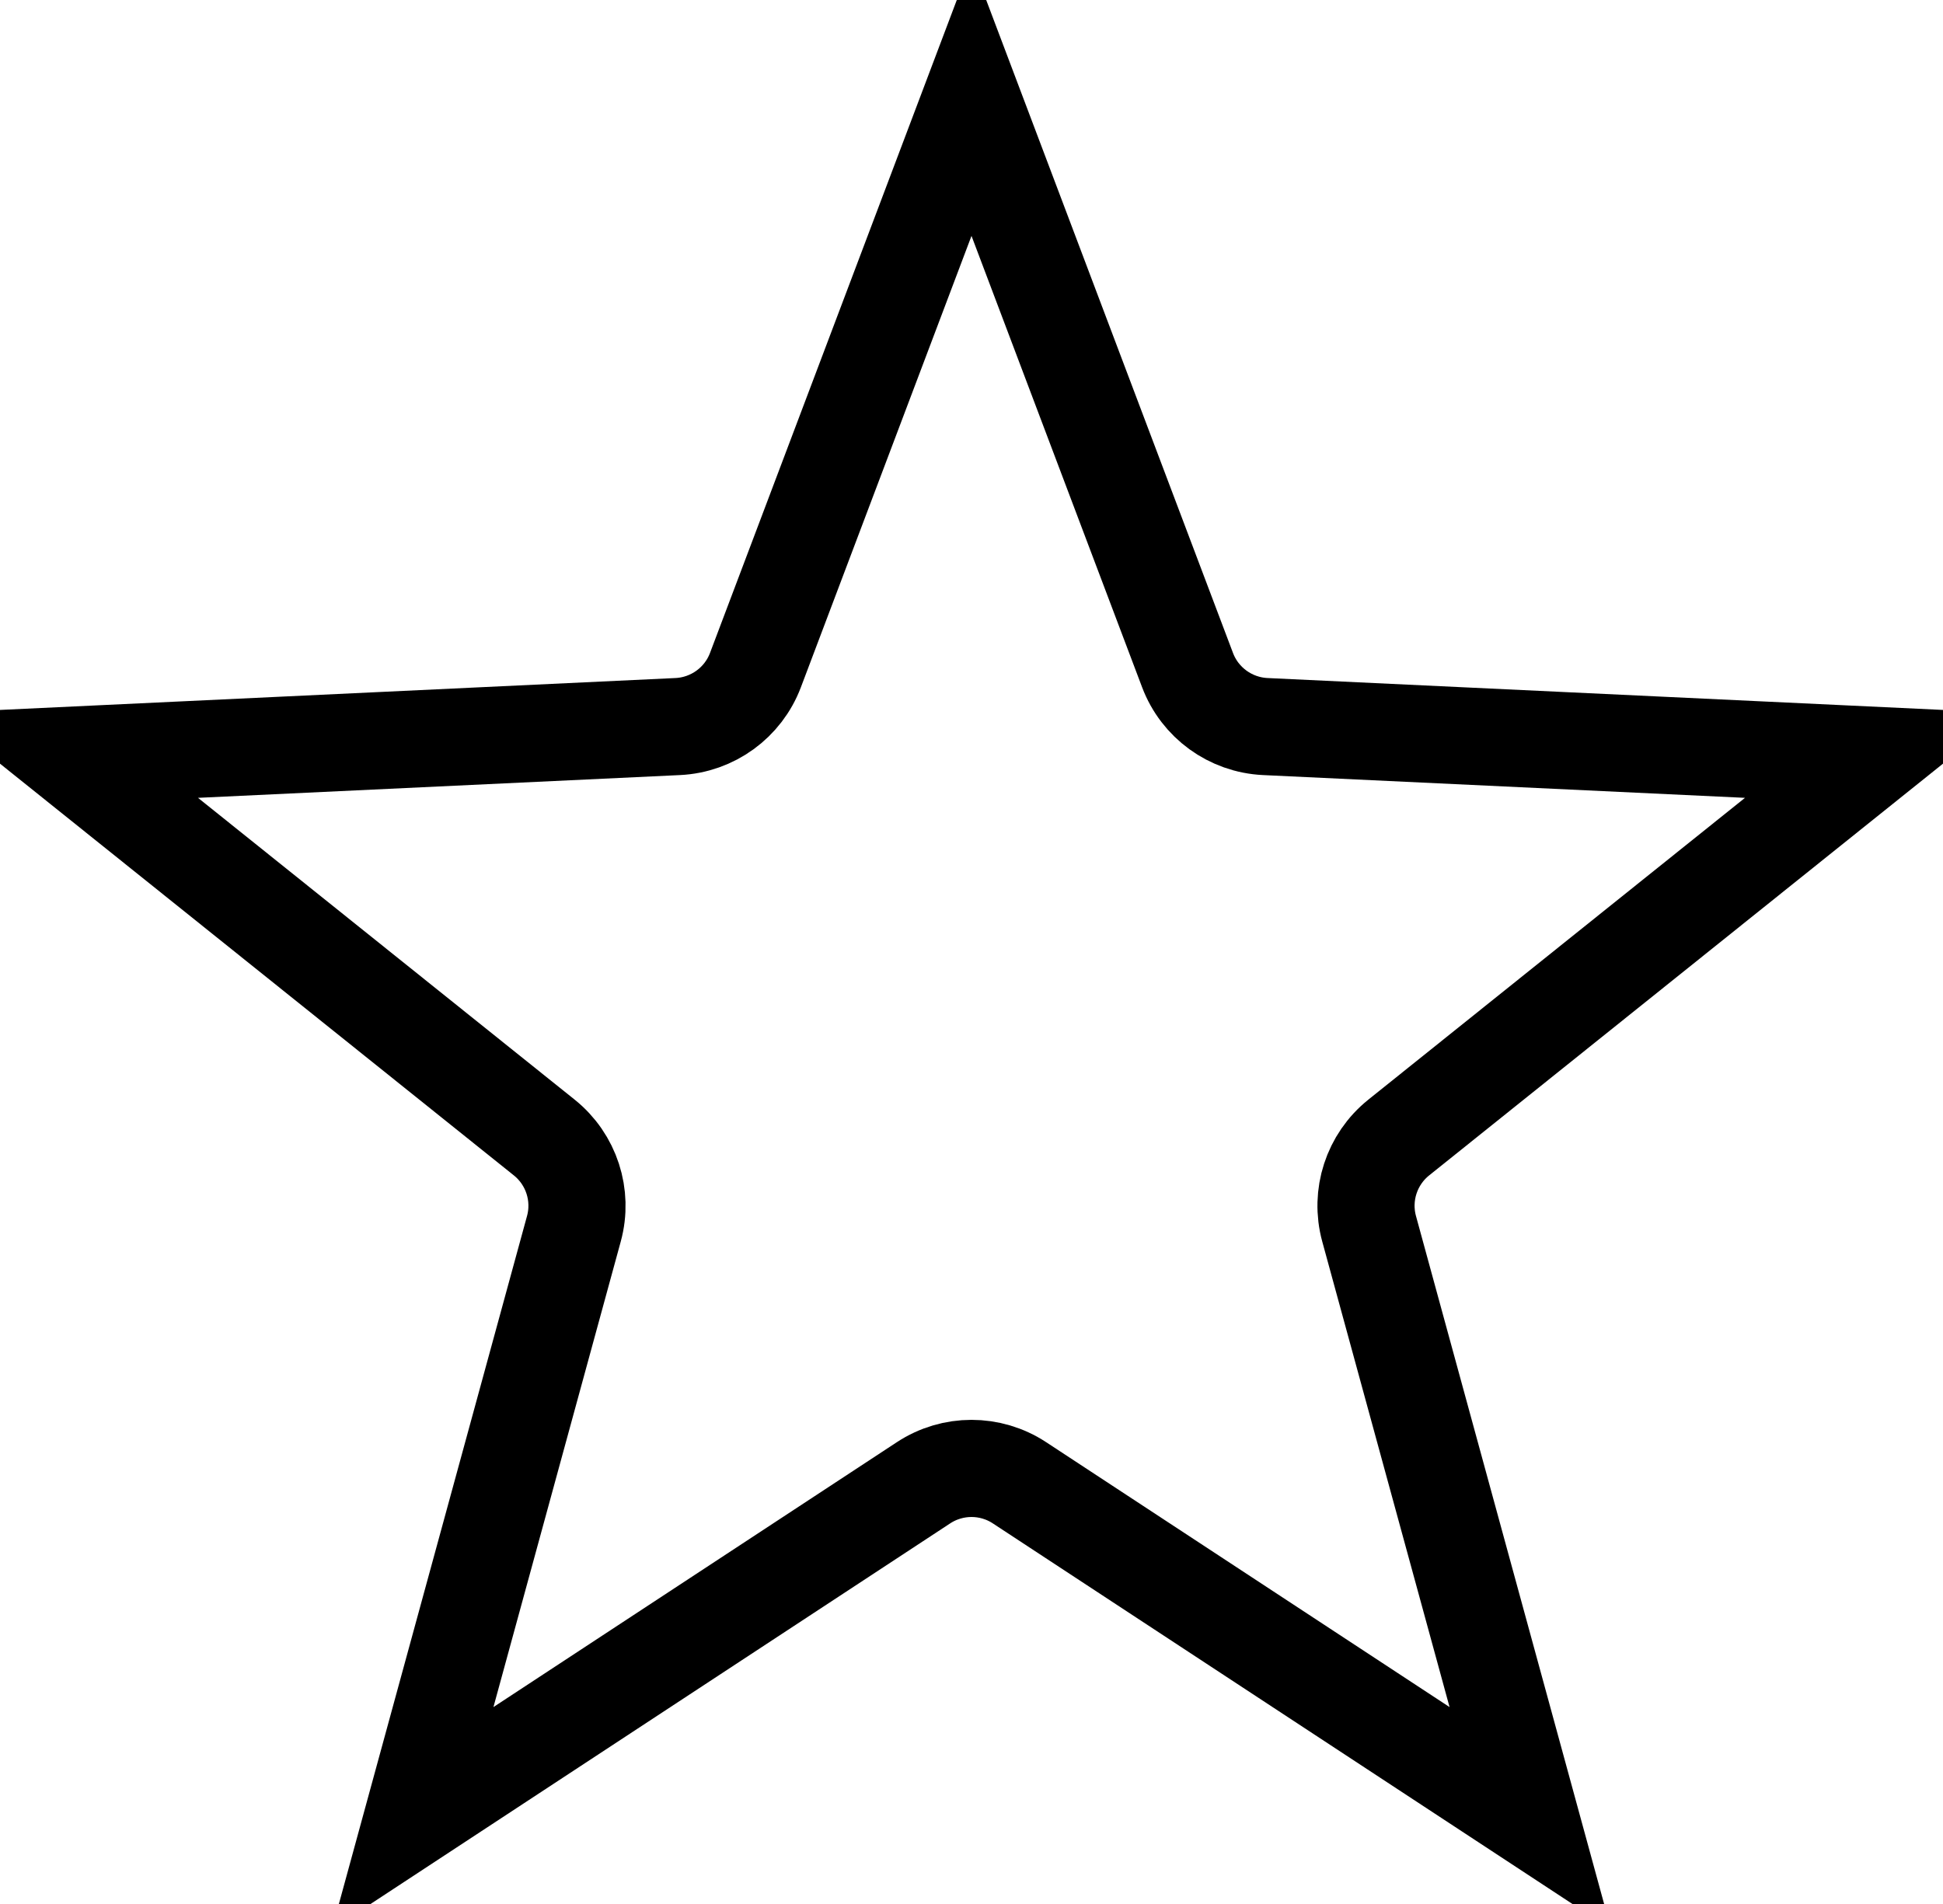
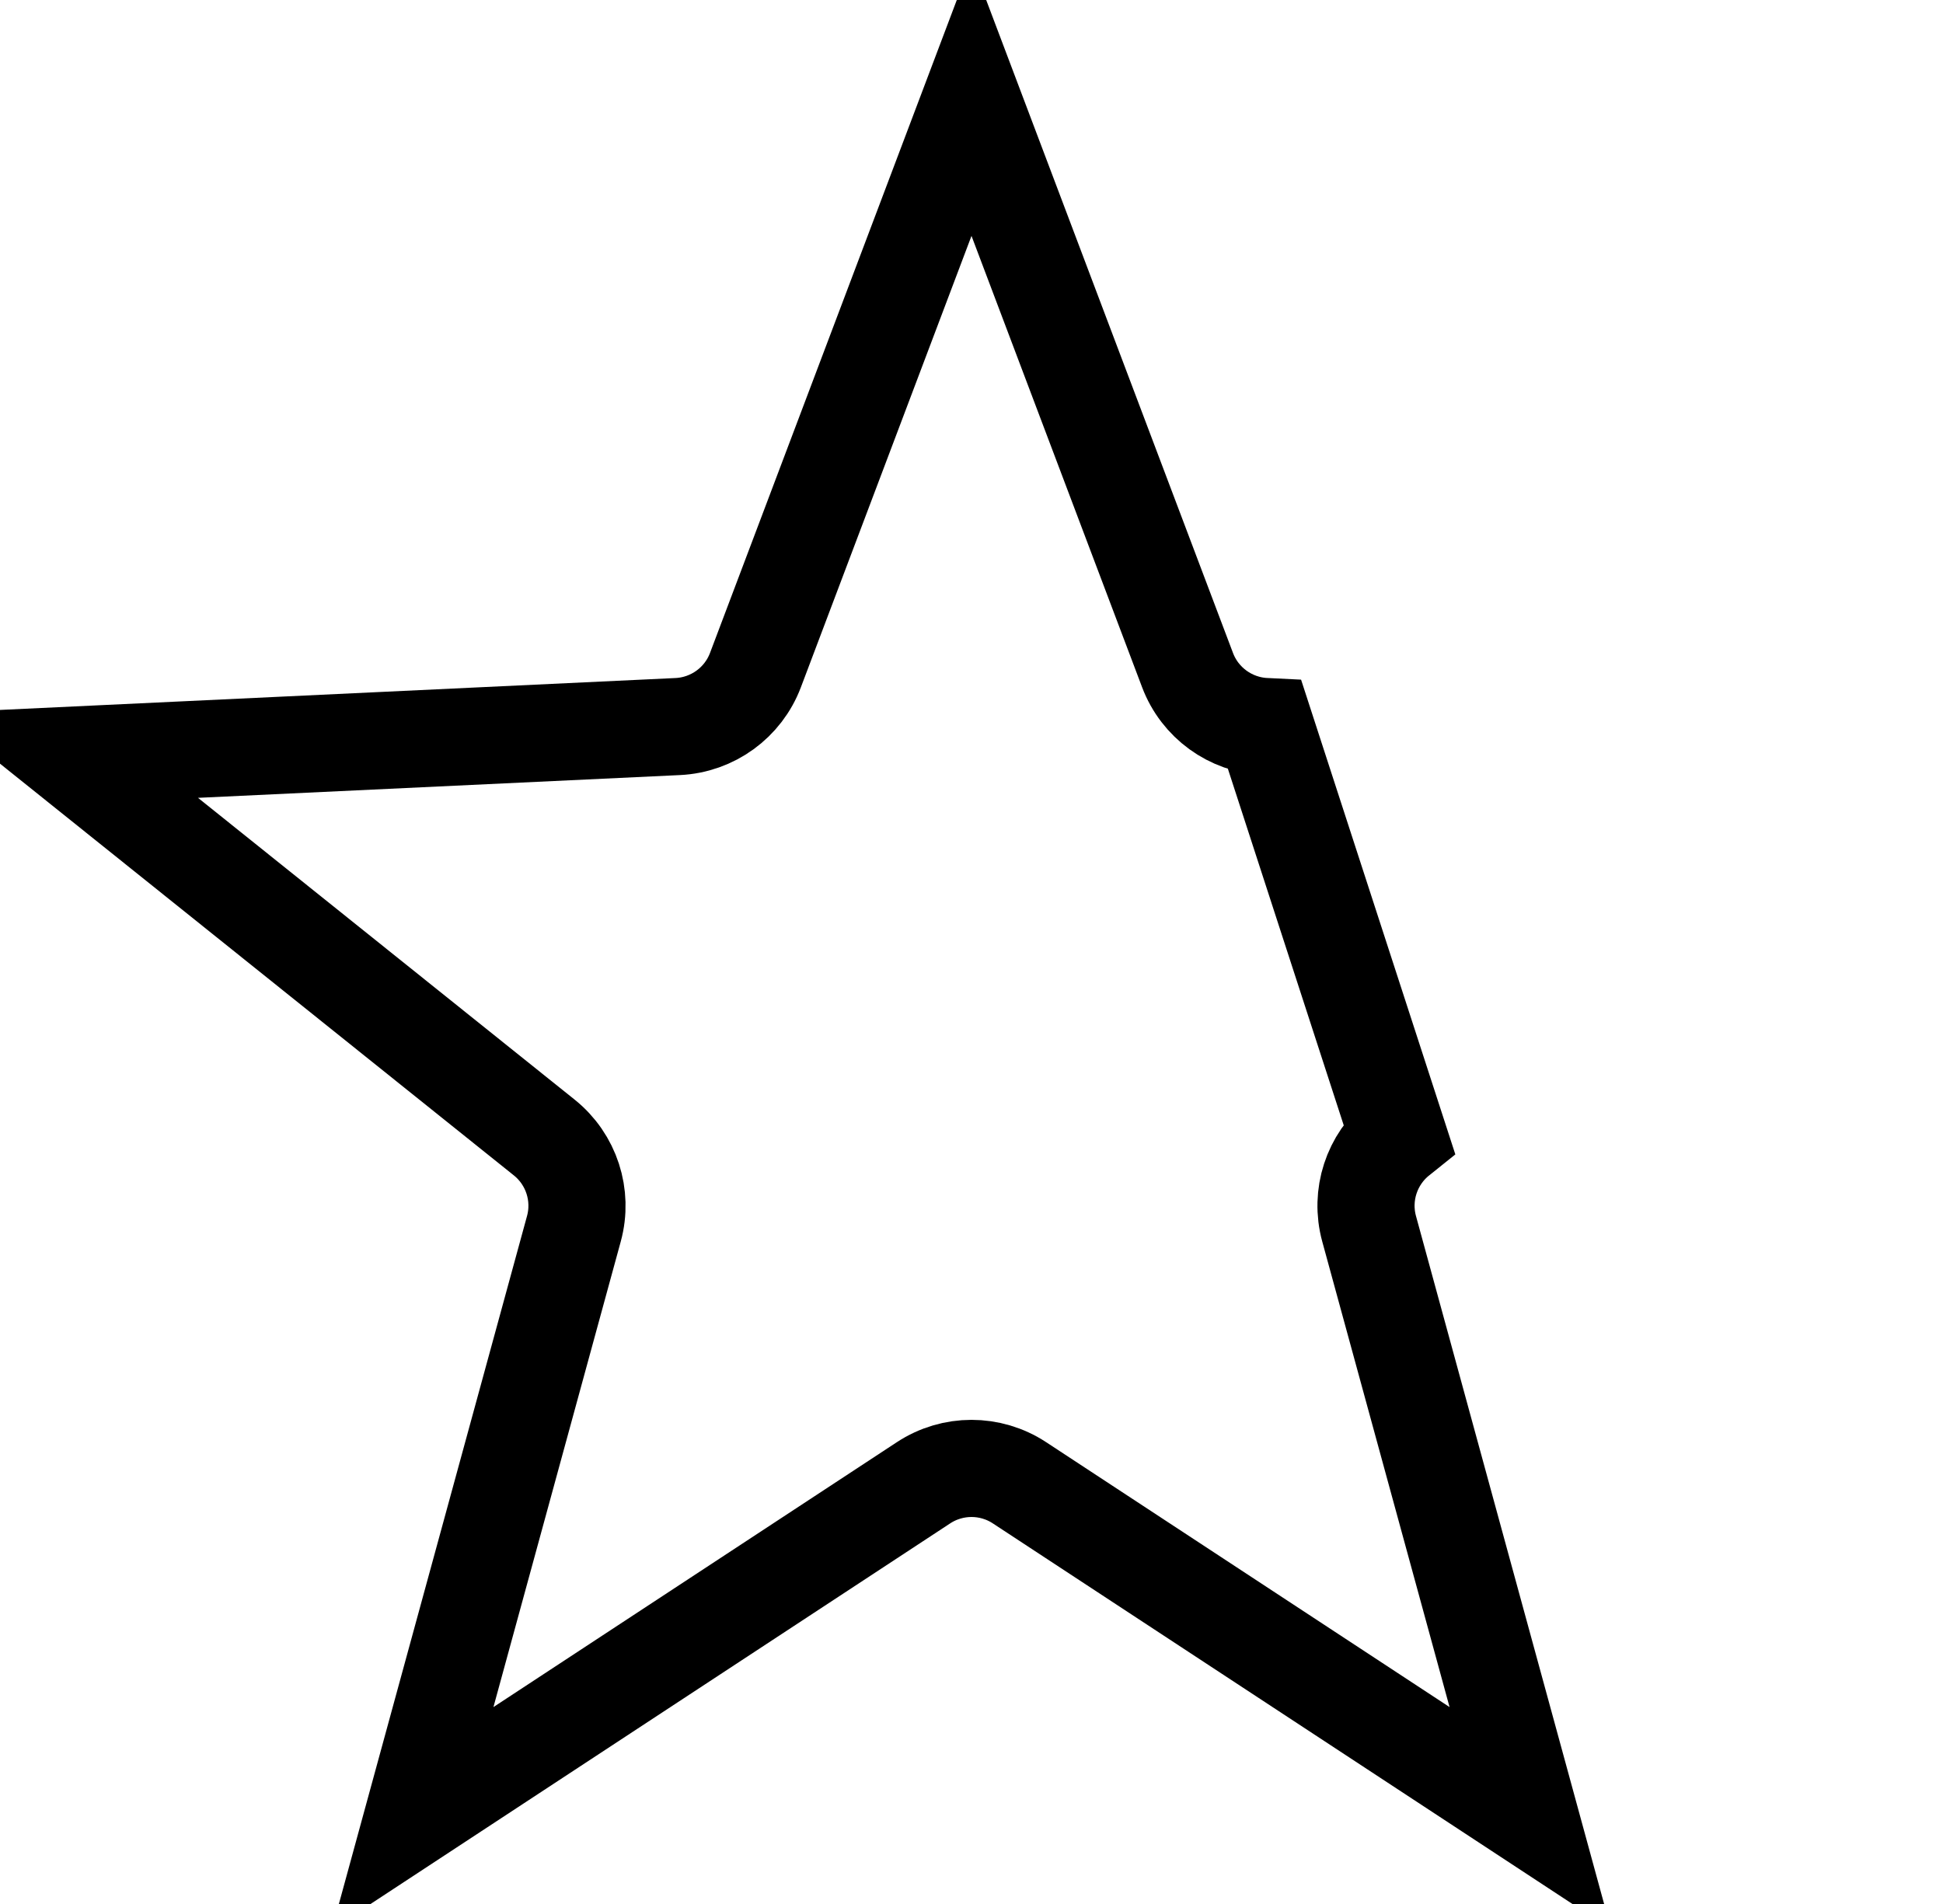
<svg xmlns="http://www.w3.org/2000/svg" width="50" height="49" viewBox="0 0 50 49" fill="none">
-   <path d="M19.44 17.246L25 2.535L30.56 17.246C30.877 18.085 31.663 18.655 32.559 18.698L48.267 19.44L35.995 29.274C35.295 29.835 34.995 30.758 35.232 31.623L39.38 46.792L26.235 38.16C25.485 37.667 24.515 37.667 23.765 38.16L10.62 46.792L14.768 31.623C15.005 30.758 14.705 29.835 14.005 29.274L1.733 19.44L17.441 18.698C18.337 18.655 19.123 18.085 19.44 17.246Z" stroke="black" stroke-width="2.5" />
+   <path d="M19.44 17.246L25 2.535L30.56 17.246C30.877 18.085 31.663 18.655 32.559 18.698L35.995 29.274C35.295 29.835 34.995 30.758 35.232 31.623L39.38 46.792L26.235 38.16C25.485 37.667 24.515 37.667 23.765 38.16L10.62 46.792L14.768 31.623C15.005 30.758 14.705 29.835 14.005 29.274L1.733 19.44L17.441 18.698C18.337 18.655 19.123 18.085 19.44 17.246Z" stroke="black" stroke-width="2.5" />
</svg>